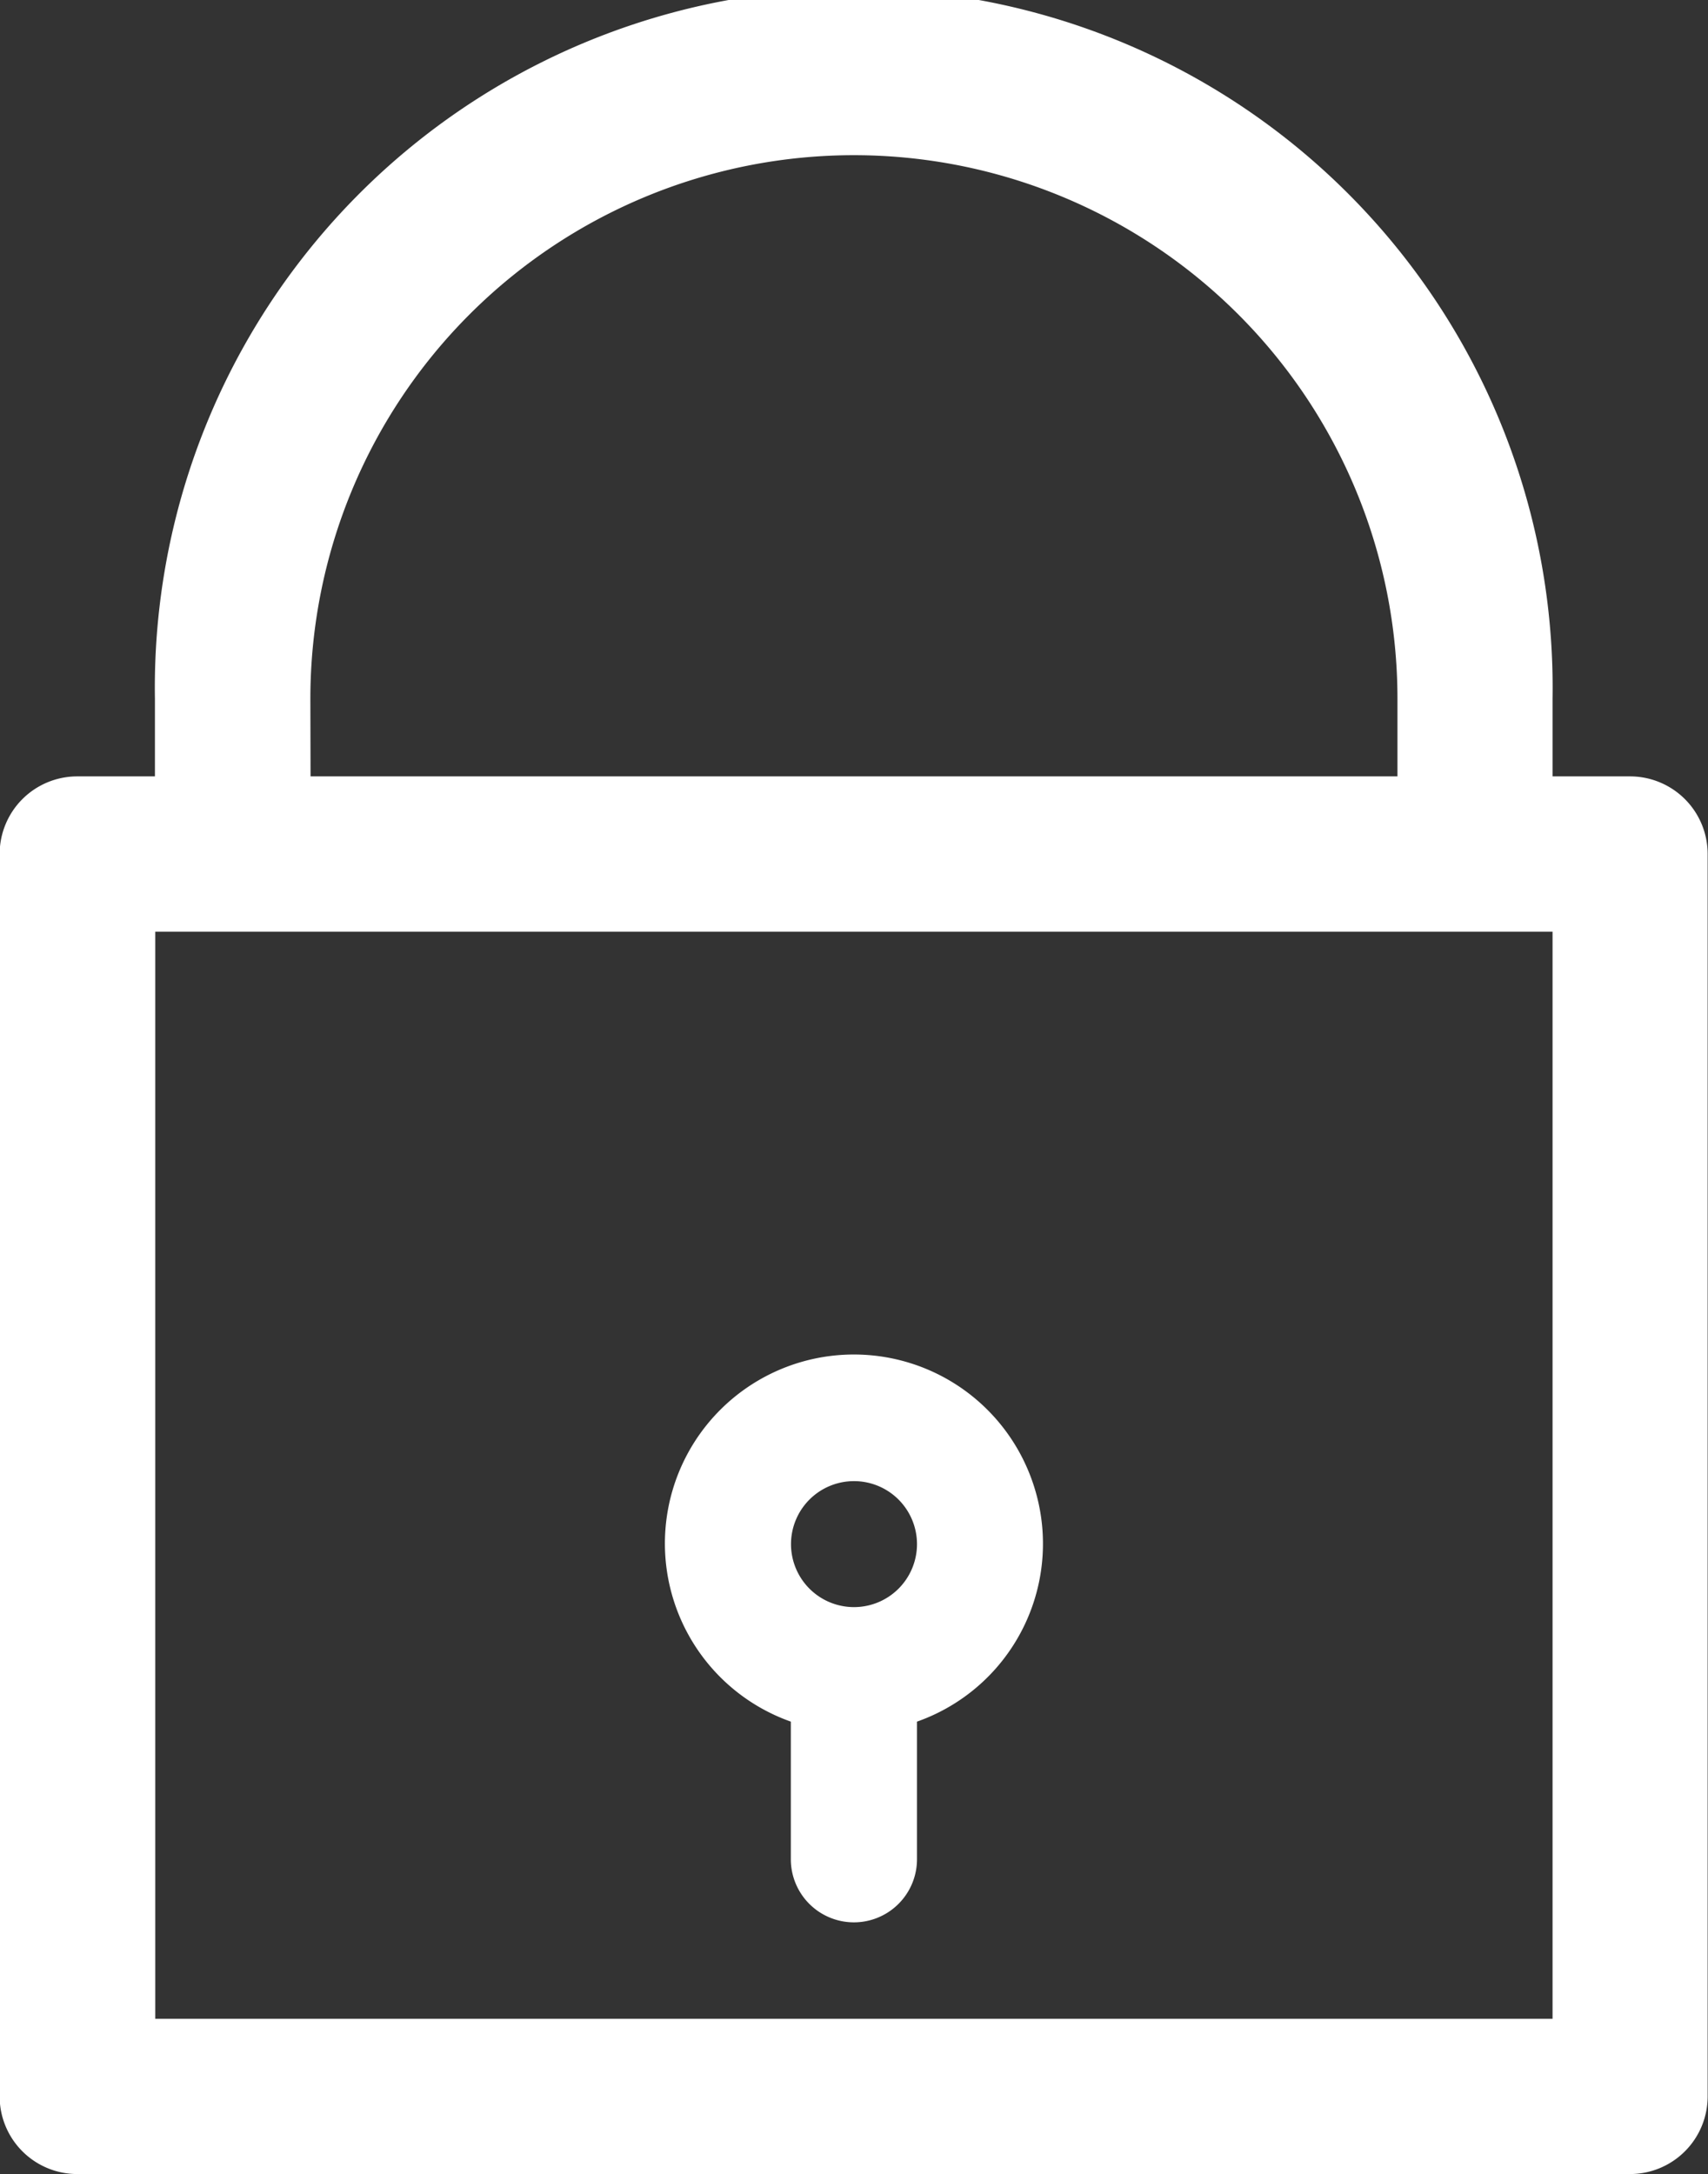
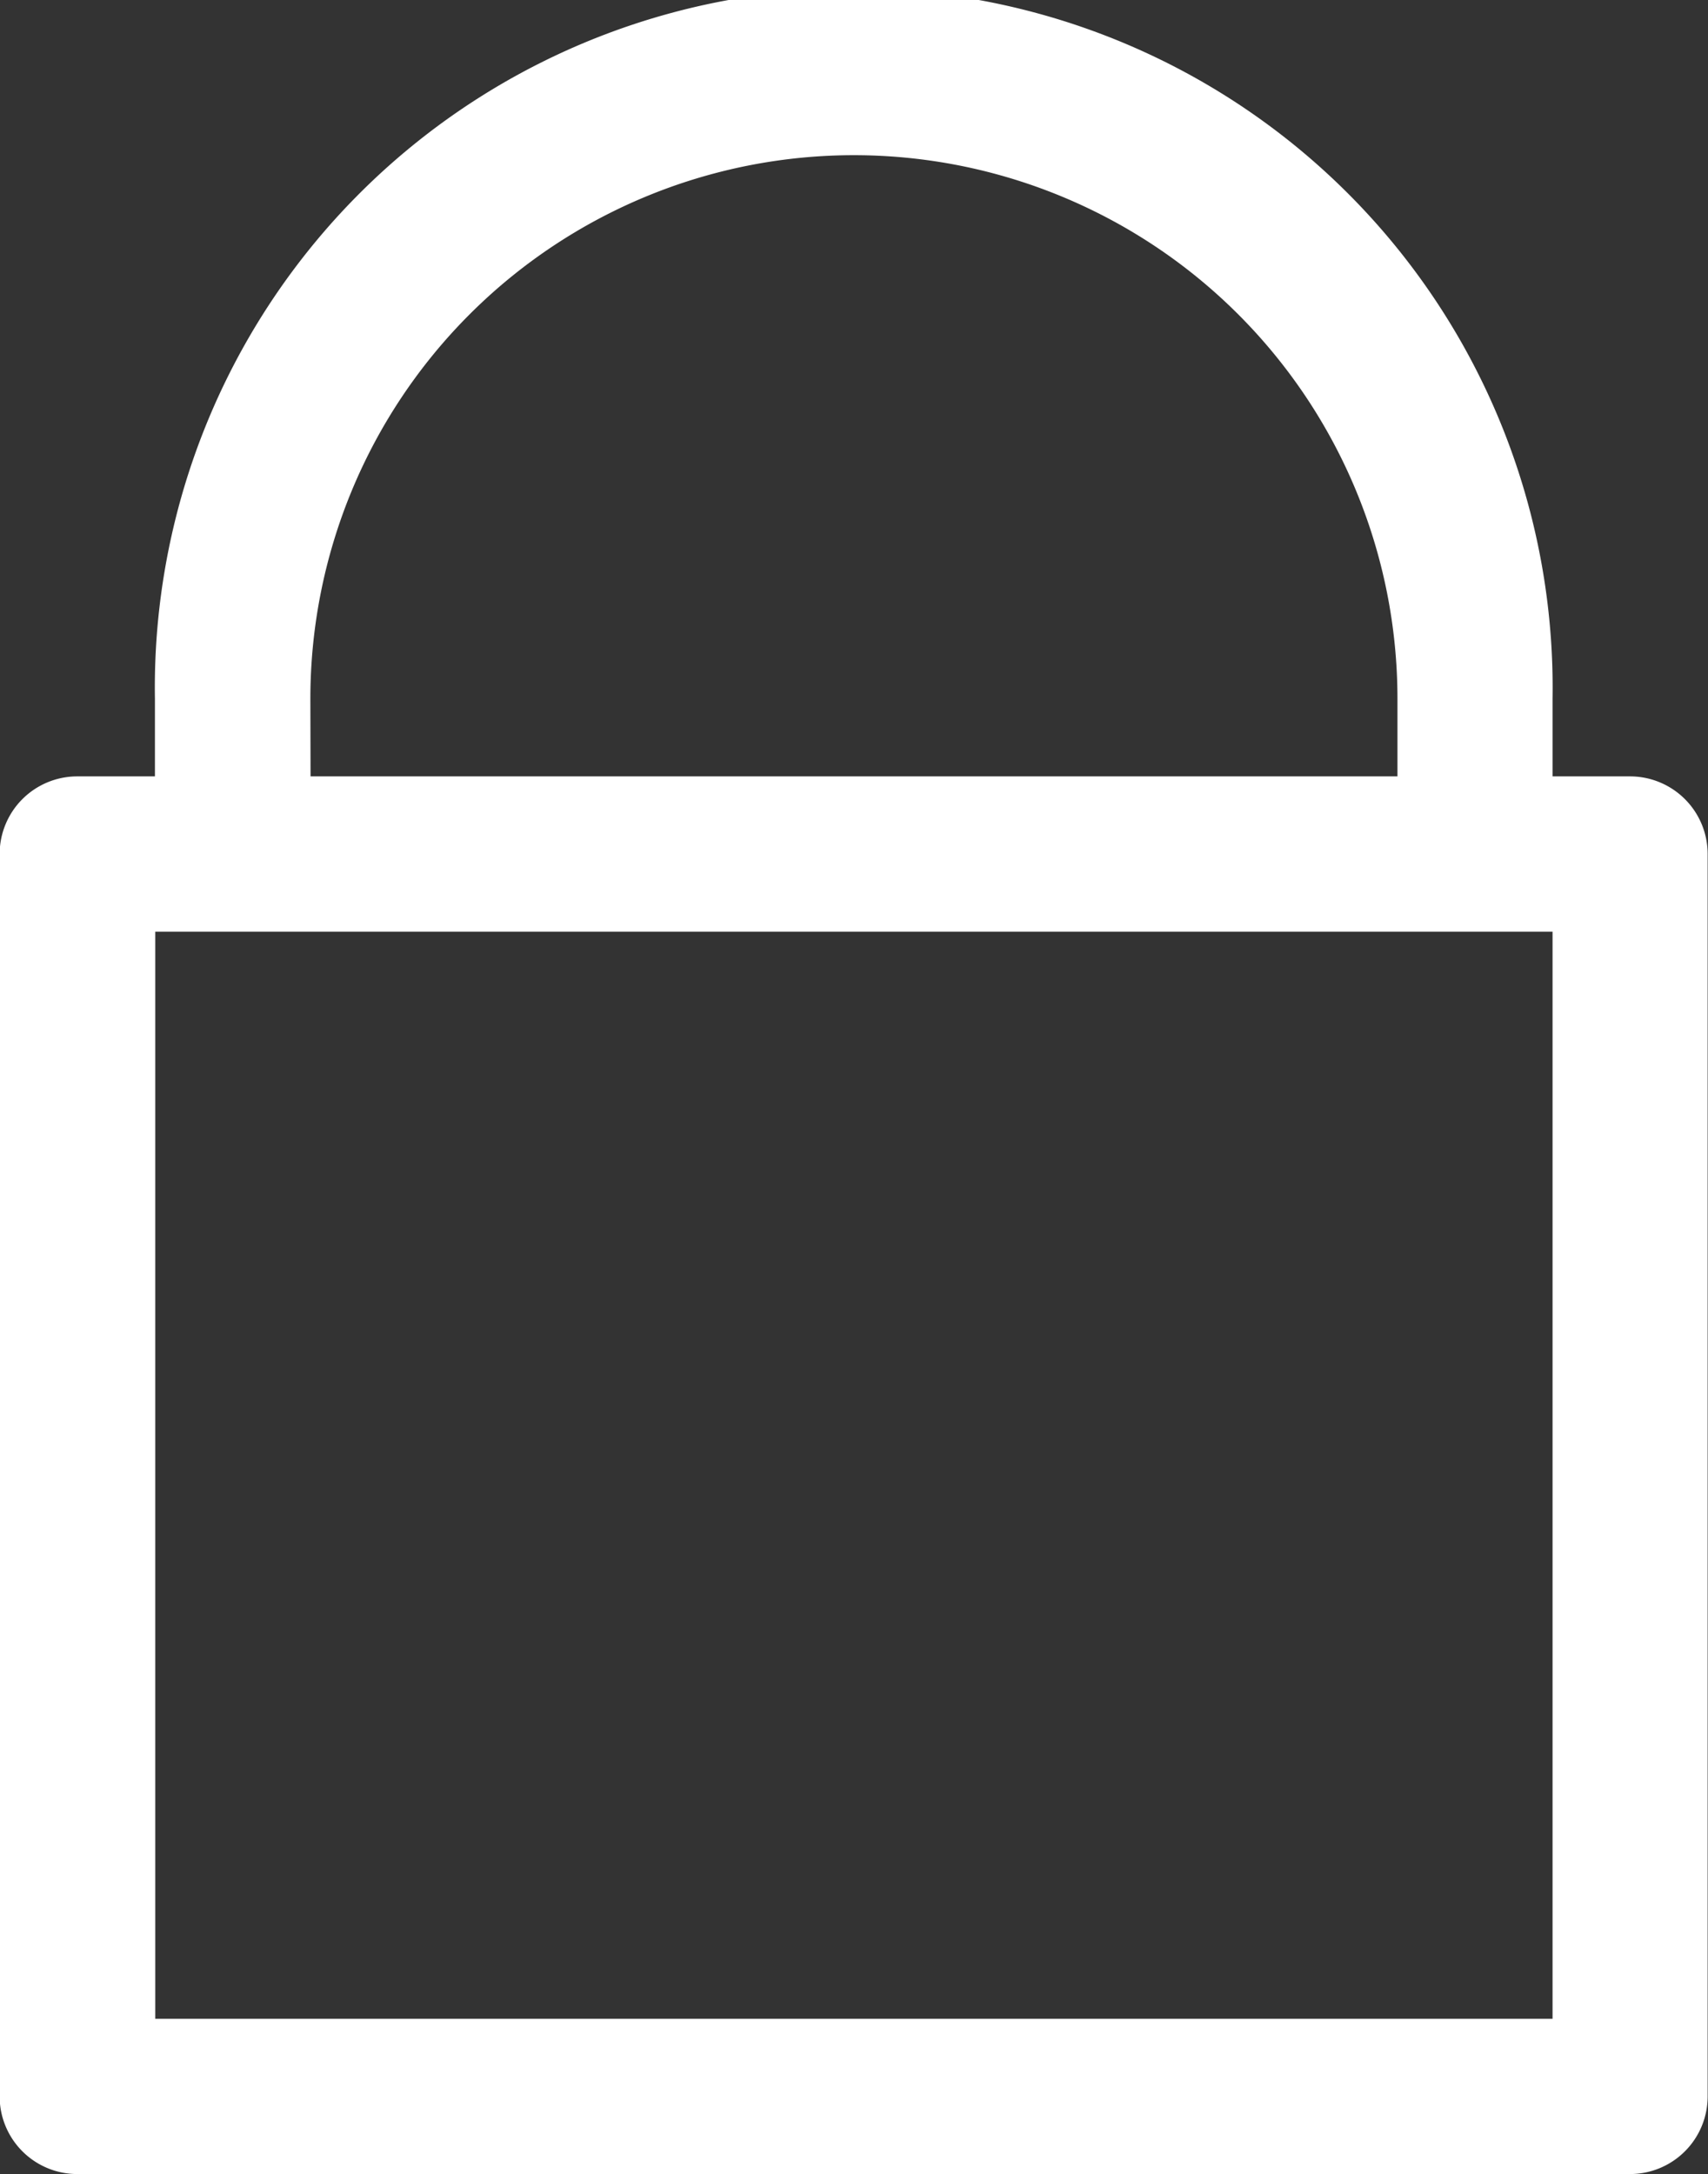
<svg xmlns="http://www.w3.org/2000/svg" id="Group_42" data-name="Group 42" width="9.68" height="12.321" viewBox="0 0 9.68 12.321">
  <rect x="0" y="0" width="9.68" height="12.321" fill="#333333" stroke="none" />
  <path id="Path_1" data-name="Path 1" d="M60.441,4.4H60v-.44a3.961,3.961,0,1,0-7.921,0V4.4h-.44a.44.44,0,0,0-.44.44v7.041a.44.44,0,0,0,.44.44h8.8a.44.44,0,0,0,.44-.44V4.84a.44.44,0,0,0-.44-.44Zm-7.481-.44a3.08,3.08,0,0,1,6.161,0V4.4H52.961ZM60,11.441H52.081V5.28H60Z" transform="translate(-51.201)" fill="#fff" />
-   <path id="Path_2" data-name="Path 2" d="M189.837,256.712a1.071,1.071,0,1,0-1.368,1.364v.78a.357.357,0,1,0,.715,0v-.78A1.069,1.069,0,0,0,189.837,256.712Zm-1.01.715a.357.357,0,1,1,.357-.357.357.357,0,0,1-.357.357Z" transform="translate(-183.987 -248.319)" fill="#fff" />
</svg>